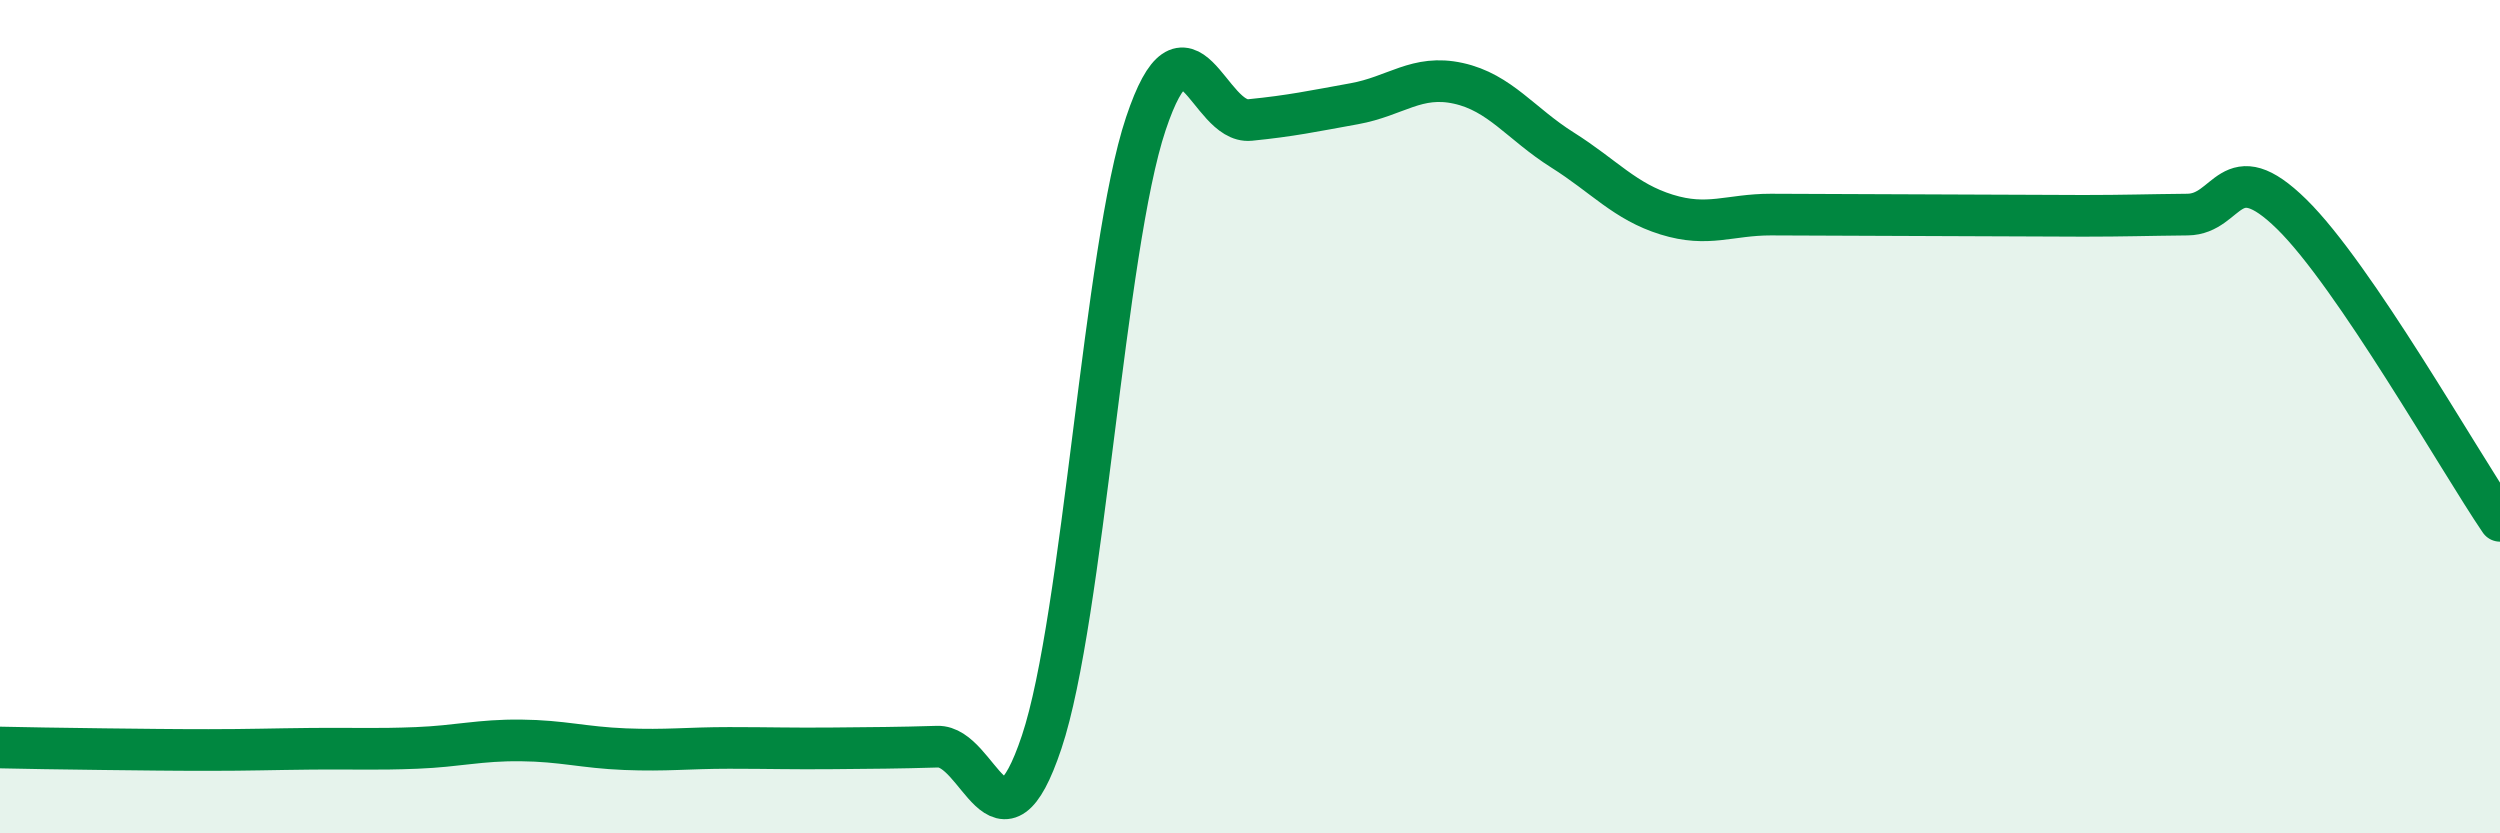
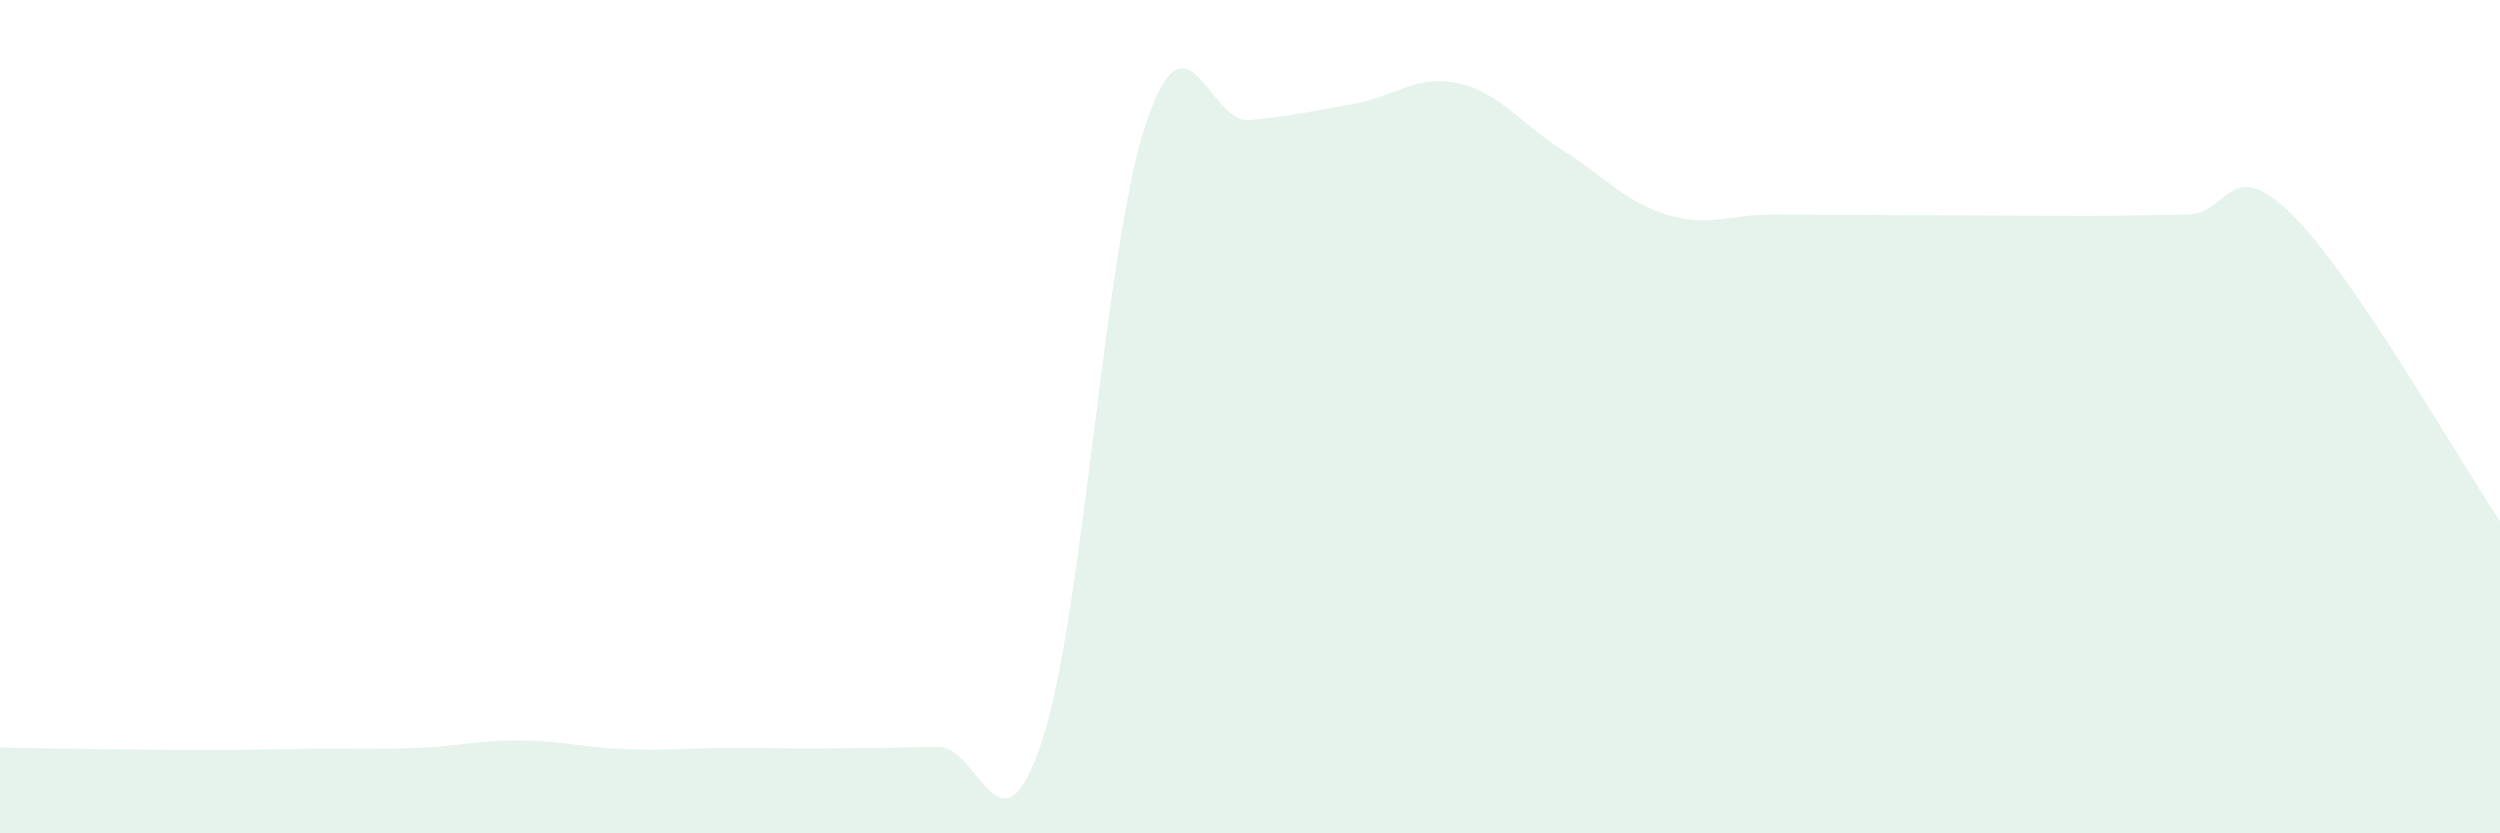
<svg xmlns="http://www.w3.org/2000/svg" width="60" height="20" viewBox="0 0 60 20">
  <path d="M 0,17.94 C 0.5,17.95 1.5,17.97 2.5,17.98 C 3.5,17.99 4,18 5,18 C 6,18 6.5,17.98 7.5,17.97 C 8.5,17.96 9,17.99 10,17.95 C 11,17.91 11.5,17.76 12.5,17.77 C 13.5,17.78 14,17.94 15,17.98 C 16,18.02 16.5,17.95 17.5,17.95 C 18.5,17.95 19,17.97 20,17.96 C 21,17.95 21.5,17.95 22.5,17.92 C 23.5,17.89 24,20.8 25,17.81 C 26,14.82 26.5,5.96 27.5,2.97 C 28.5,-0.02 29,2.98 30,2.88 C 31,2.78 31.5,2.67 32.5,2.49 C 33.5,2.31 34,1.78 35,2 C 36,2.22 36.5,2.97 37.5,3.6 C 38.5,4.23 39,4.84 40,5.15 C 41,5.46 41.5,5.15 42.5,5.15 C 43.5,5.15 44,5.16 45,5.16 C 46,5.16 46.5,5.17 47.5,5.17 C 48.5,5.17 49,5.18 50,5.18 C 51,5.18 51.5,5.16 52.5,5.15 C 53.5,5.14 53.5,3.67 55,5.14 C 56.5,6.61 59,11.03 60,12.5L60 20L0 20Z" fill="#008740" opacity="0.1" stroke-linecap="round" stroke-linejoin="round" />
-   <path d="M 0,17.94 C 0.5,17.95 1.5,17.97 2.5,17.98 C 3.5,17.99 4,18 5,18 C 6,18 6.5,17.98 7.5,17.97 C 8.5,17.96 9,17.99 10,17.95 C 11,17.91 11.5,17.76 12.5,17.77 C 13.5,17.78 14,17.94 15,17.98 C 16,18.02 16.5,17.95 17.5,17.95 C 18.5,17.95 19,17.97 20,17.96 C 21,17.95 21.5,17.95 22.5,17.92 C 23.5,17.89 24,20.8 25,17.81 C 26,14.82 26.5,5.96 27.5,2.97 C 28.5,-0.02 29,2.98 30,2.88 C 31,2.78 31.5,2.67 32.5,2.49 C 33.5,2.31 34,1.78 35,2 C 36,2.22 36.5,2.97 37.5,3.6 C 38.5,4.23 39,4.84 40,5.15 C 41,5.46 41.5,5.15 42.5,5.15 C 43.5,5.15 44,5.16 45,5.16 C 46,5.16 46.5,5.17 47.5,5.17 C 48.5,5.17 49,5.18 50,5.18 C 51,5.18 51.5,5.16 52.5,5.15 C 53.5,5.14 53.5,3.67 55,5.14 C 56.5,6.61 59,11.03 60,12.5" stroke="#008740" stroke-width="1" fill="none" stroke-linecap="round" stroke-linejoin="round" />
</svg>